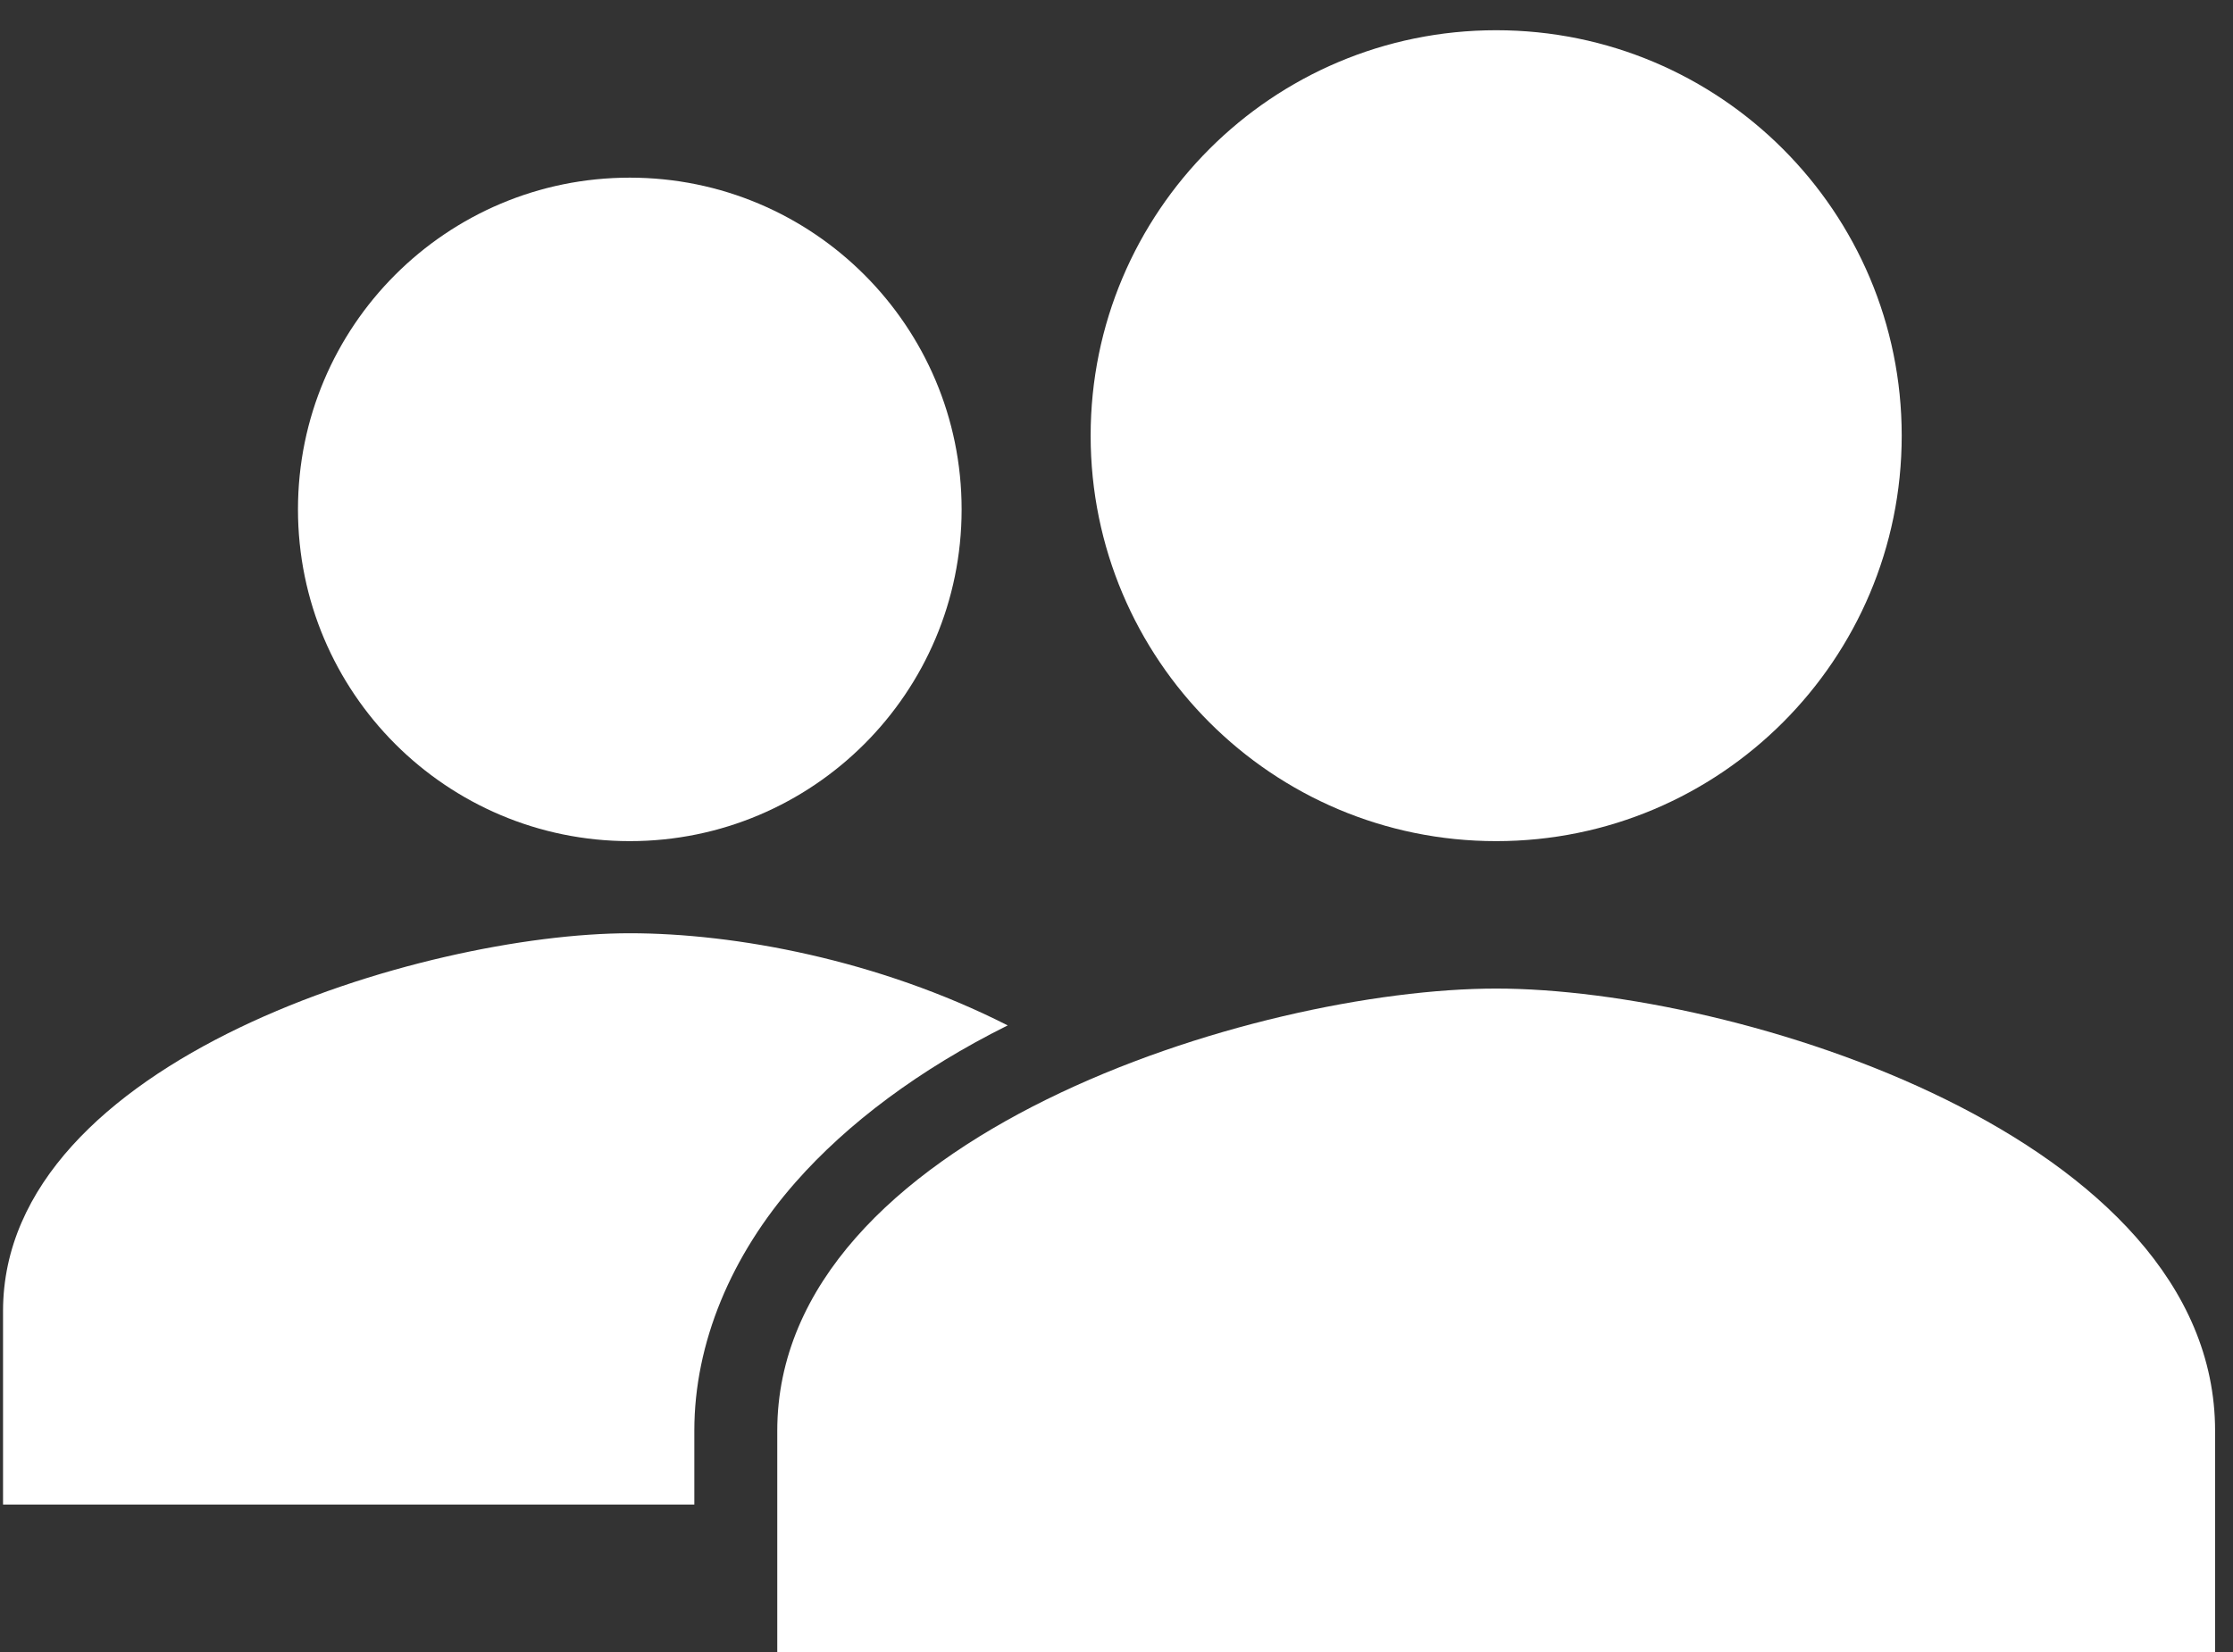
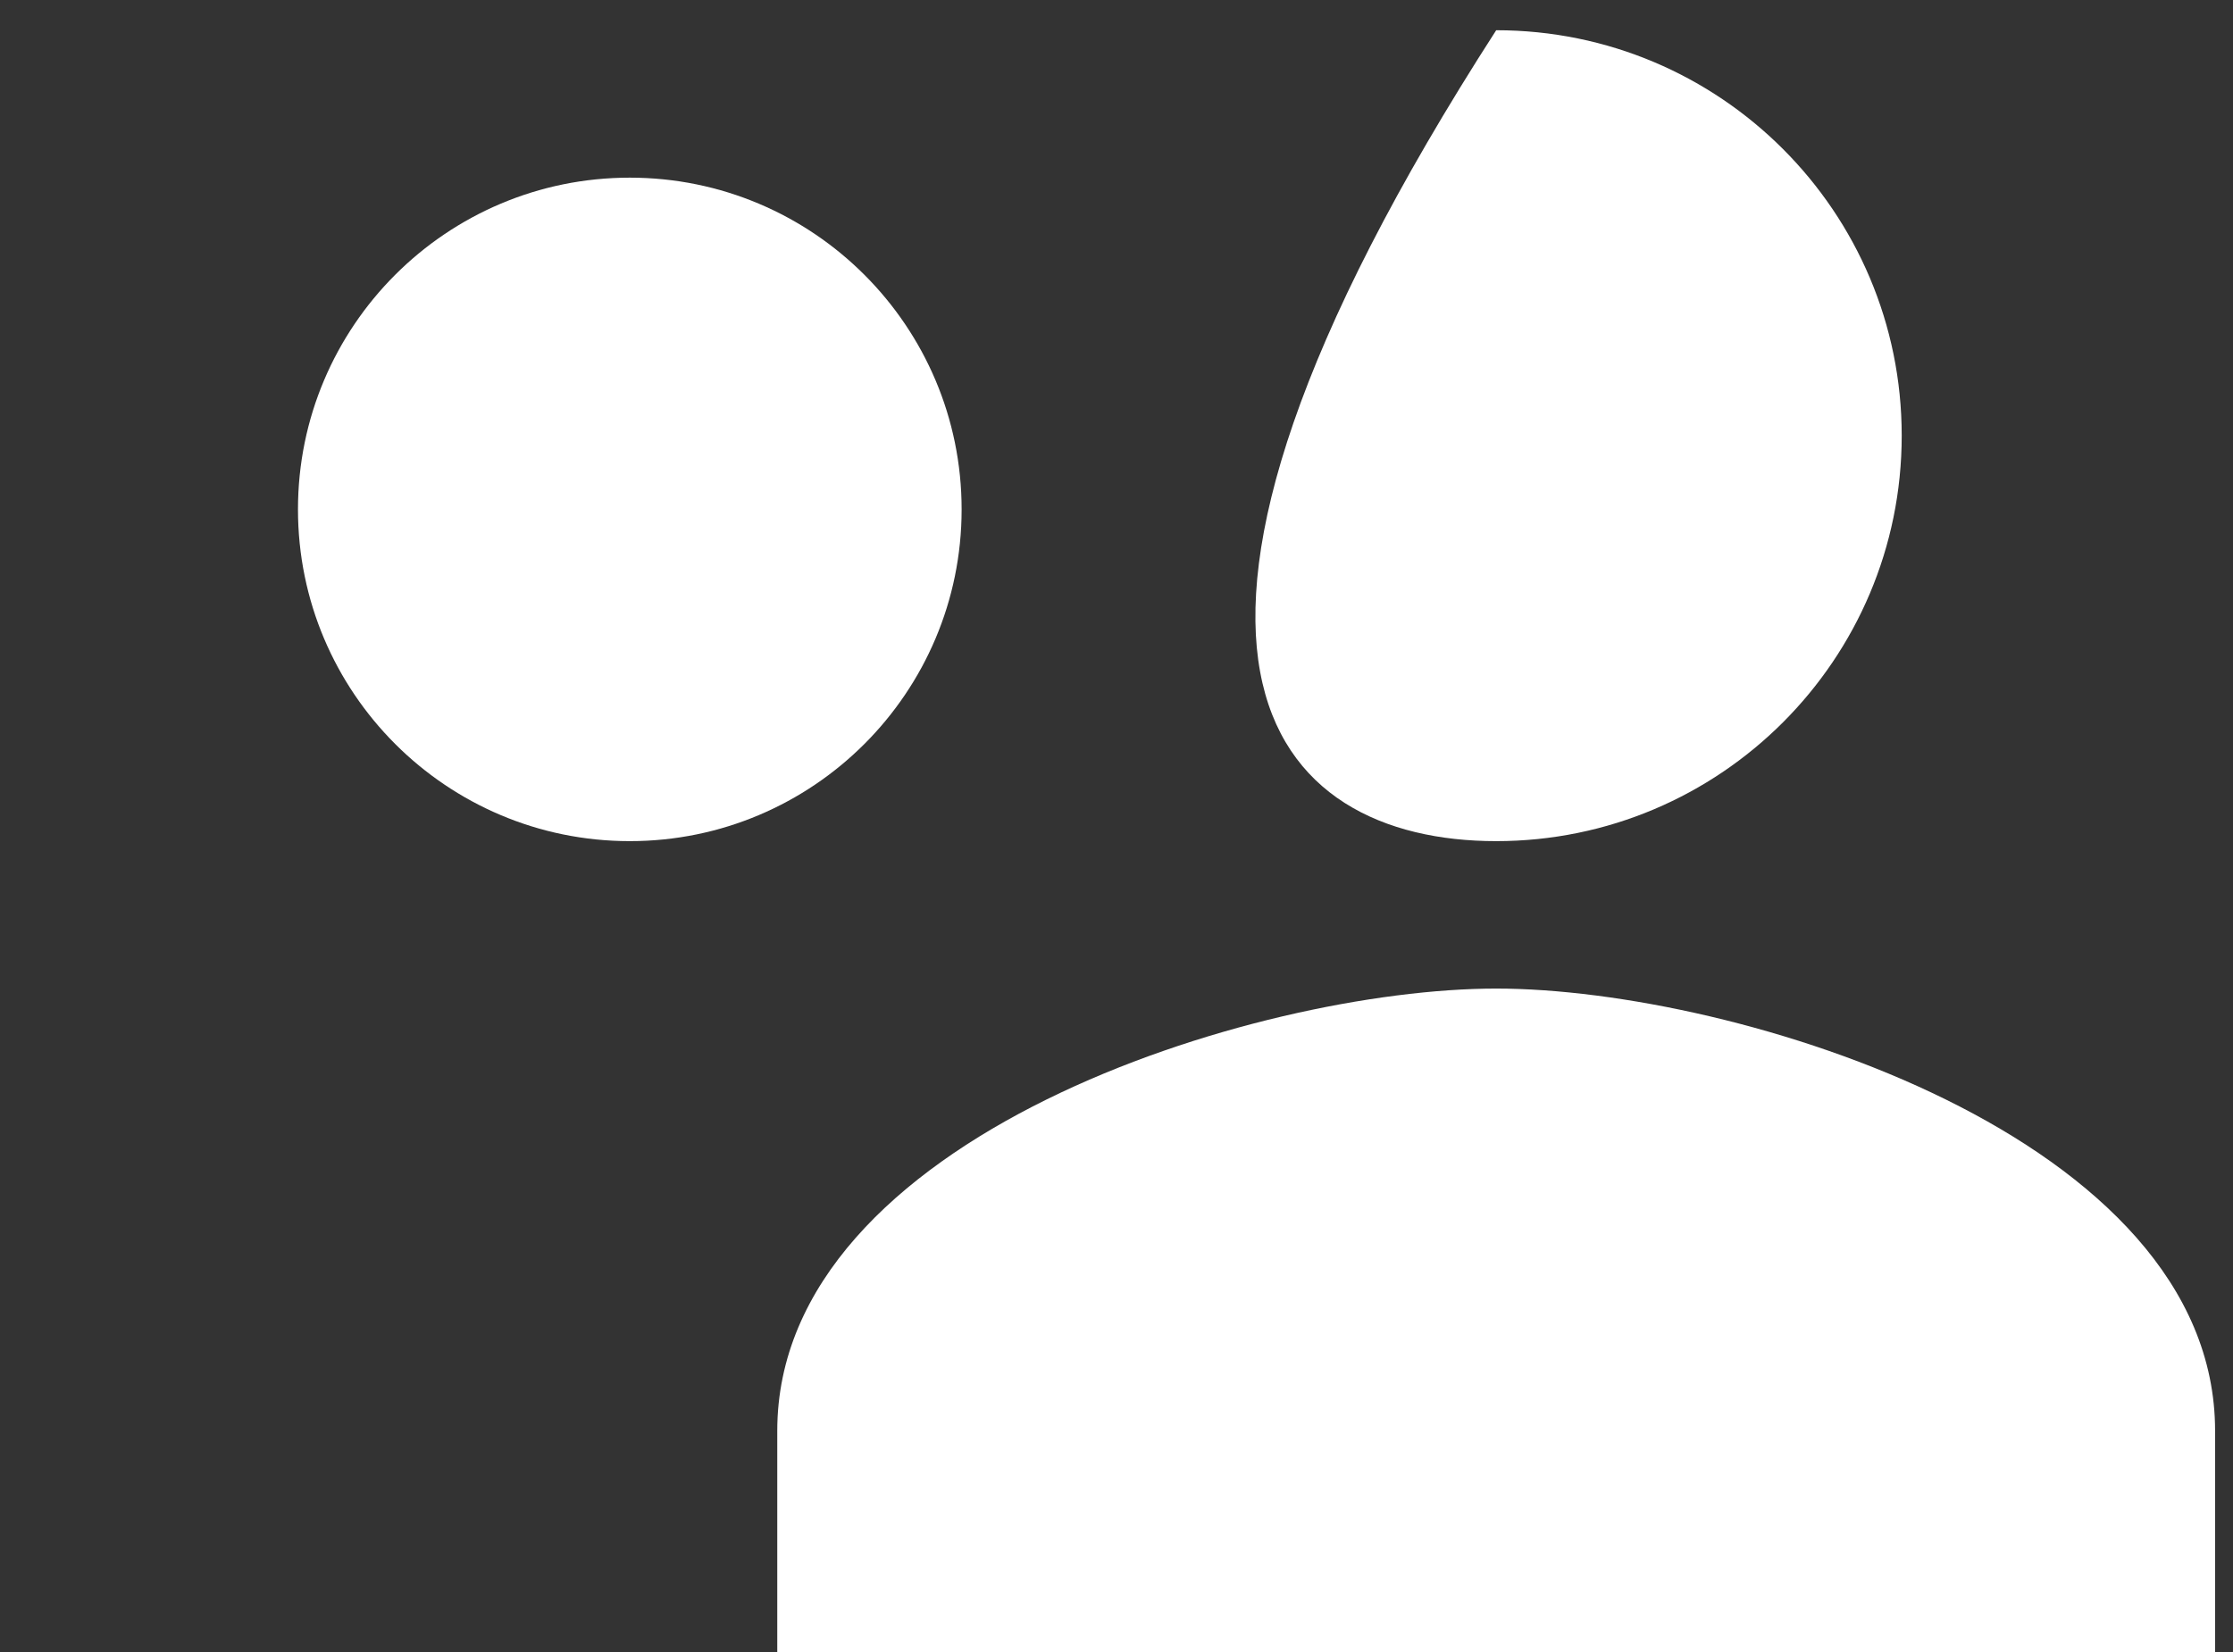
<svg xmlns="http://www.w3.org/2000/svg" width="50" height="37" viewBox="0 0 50 37" fill="none">
  <rect x="0" y="0" width="50" height="37" fill="#333333" stroke="none" />
  <path d="M14.102 18.839C18.205 18.839 21.532 15.512 21.532 11.409C21.532 7.306 18.205 3.979 14.102 3.979C9.999 3.979 6.672 7.306 6.672 11.409C6.672 15.512 9.999 18.839 14.102 18.839Z" fill="white" />
-   <path d="M22.564 22.966C19.658 21.491 16.451 20.902 14.102 20.902C9.502 20.902 0.068 23.724 0.068 29.364V33.698H15.547V32.04C15.547 30.079 16.372 28.113 17.817 26.475C18.969 25.166 20.583 23.952 22.564 22.966Z" fill="white" />
  <path d="M33.502 22.141C28.128 22.141 17.404 25.459 17.404 32.047V37H49.599V32.047C49.599 25.459 38.875 22.141 33.502 22.141Z" fill="white" />
-   <path d="M33.502 18.839C38.517 18.839 42.582 14.773 42.582 9.758C42.582 4.743 38.517 0.677 33.502 0.677C28.486 0.677 24.421 4.743 24.421 9.758C24.421 14.773 28.486 18.839 33.502 18.839Z" fill="white" />
+   <path d="M33.502 18.839C38.517 18.839 42.582 14.773 42.582 9.758C42.582 4.743 38.517 0.677 33.502 0.677C24.421 14.773 28.486 18.839 33.502 18.839Z" fill="white" />
</svg>